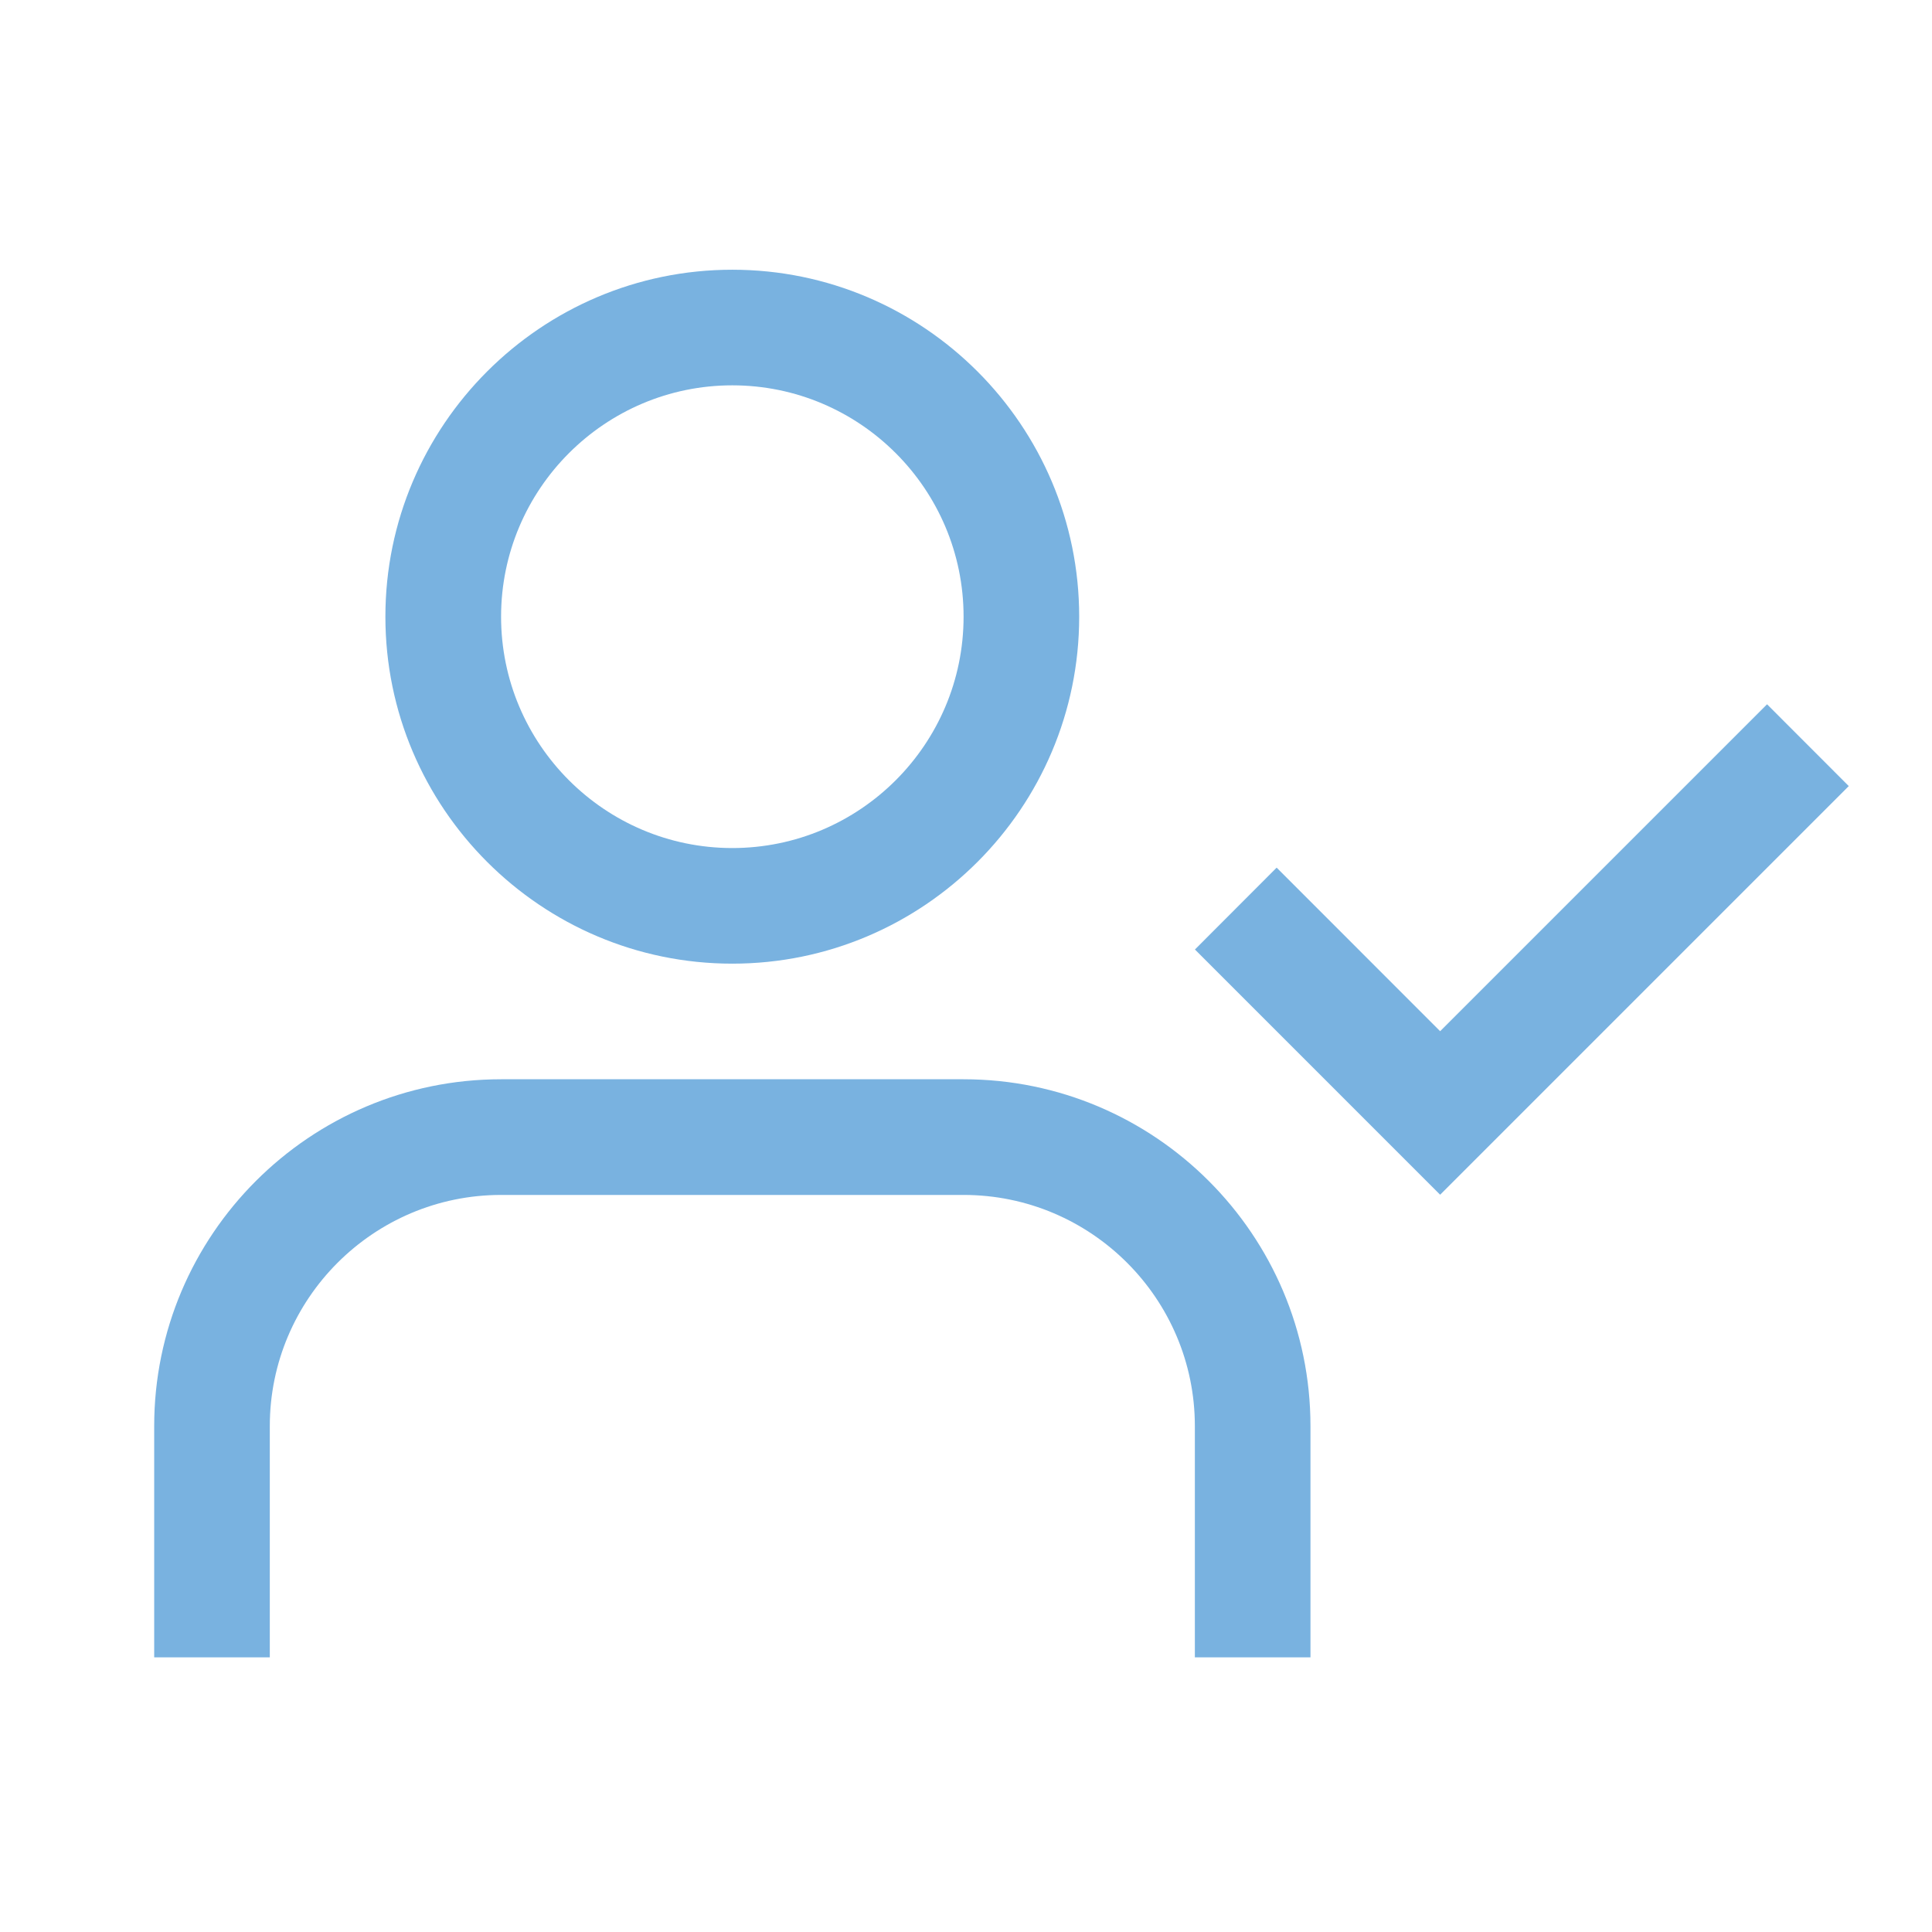
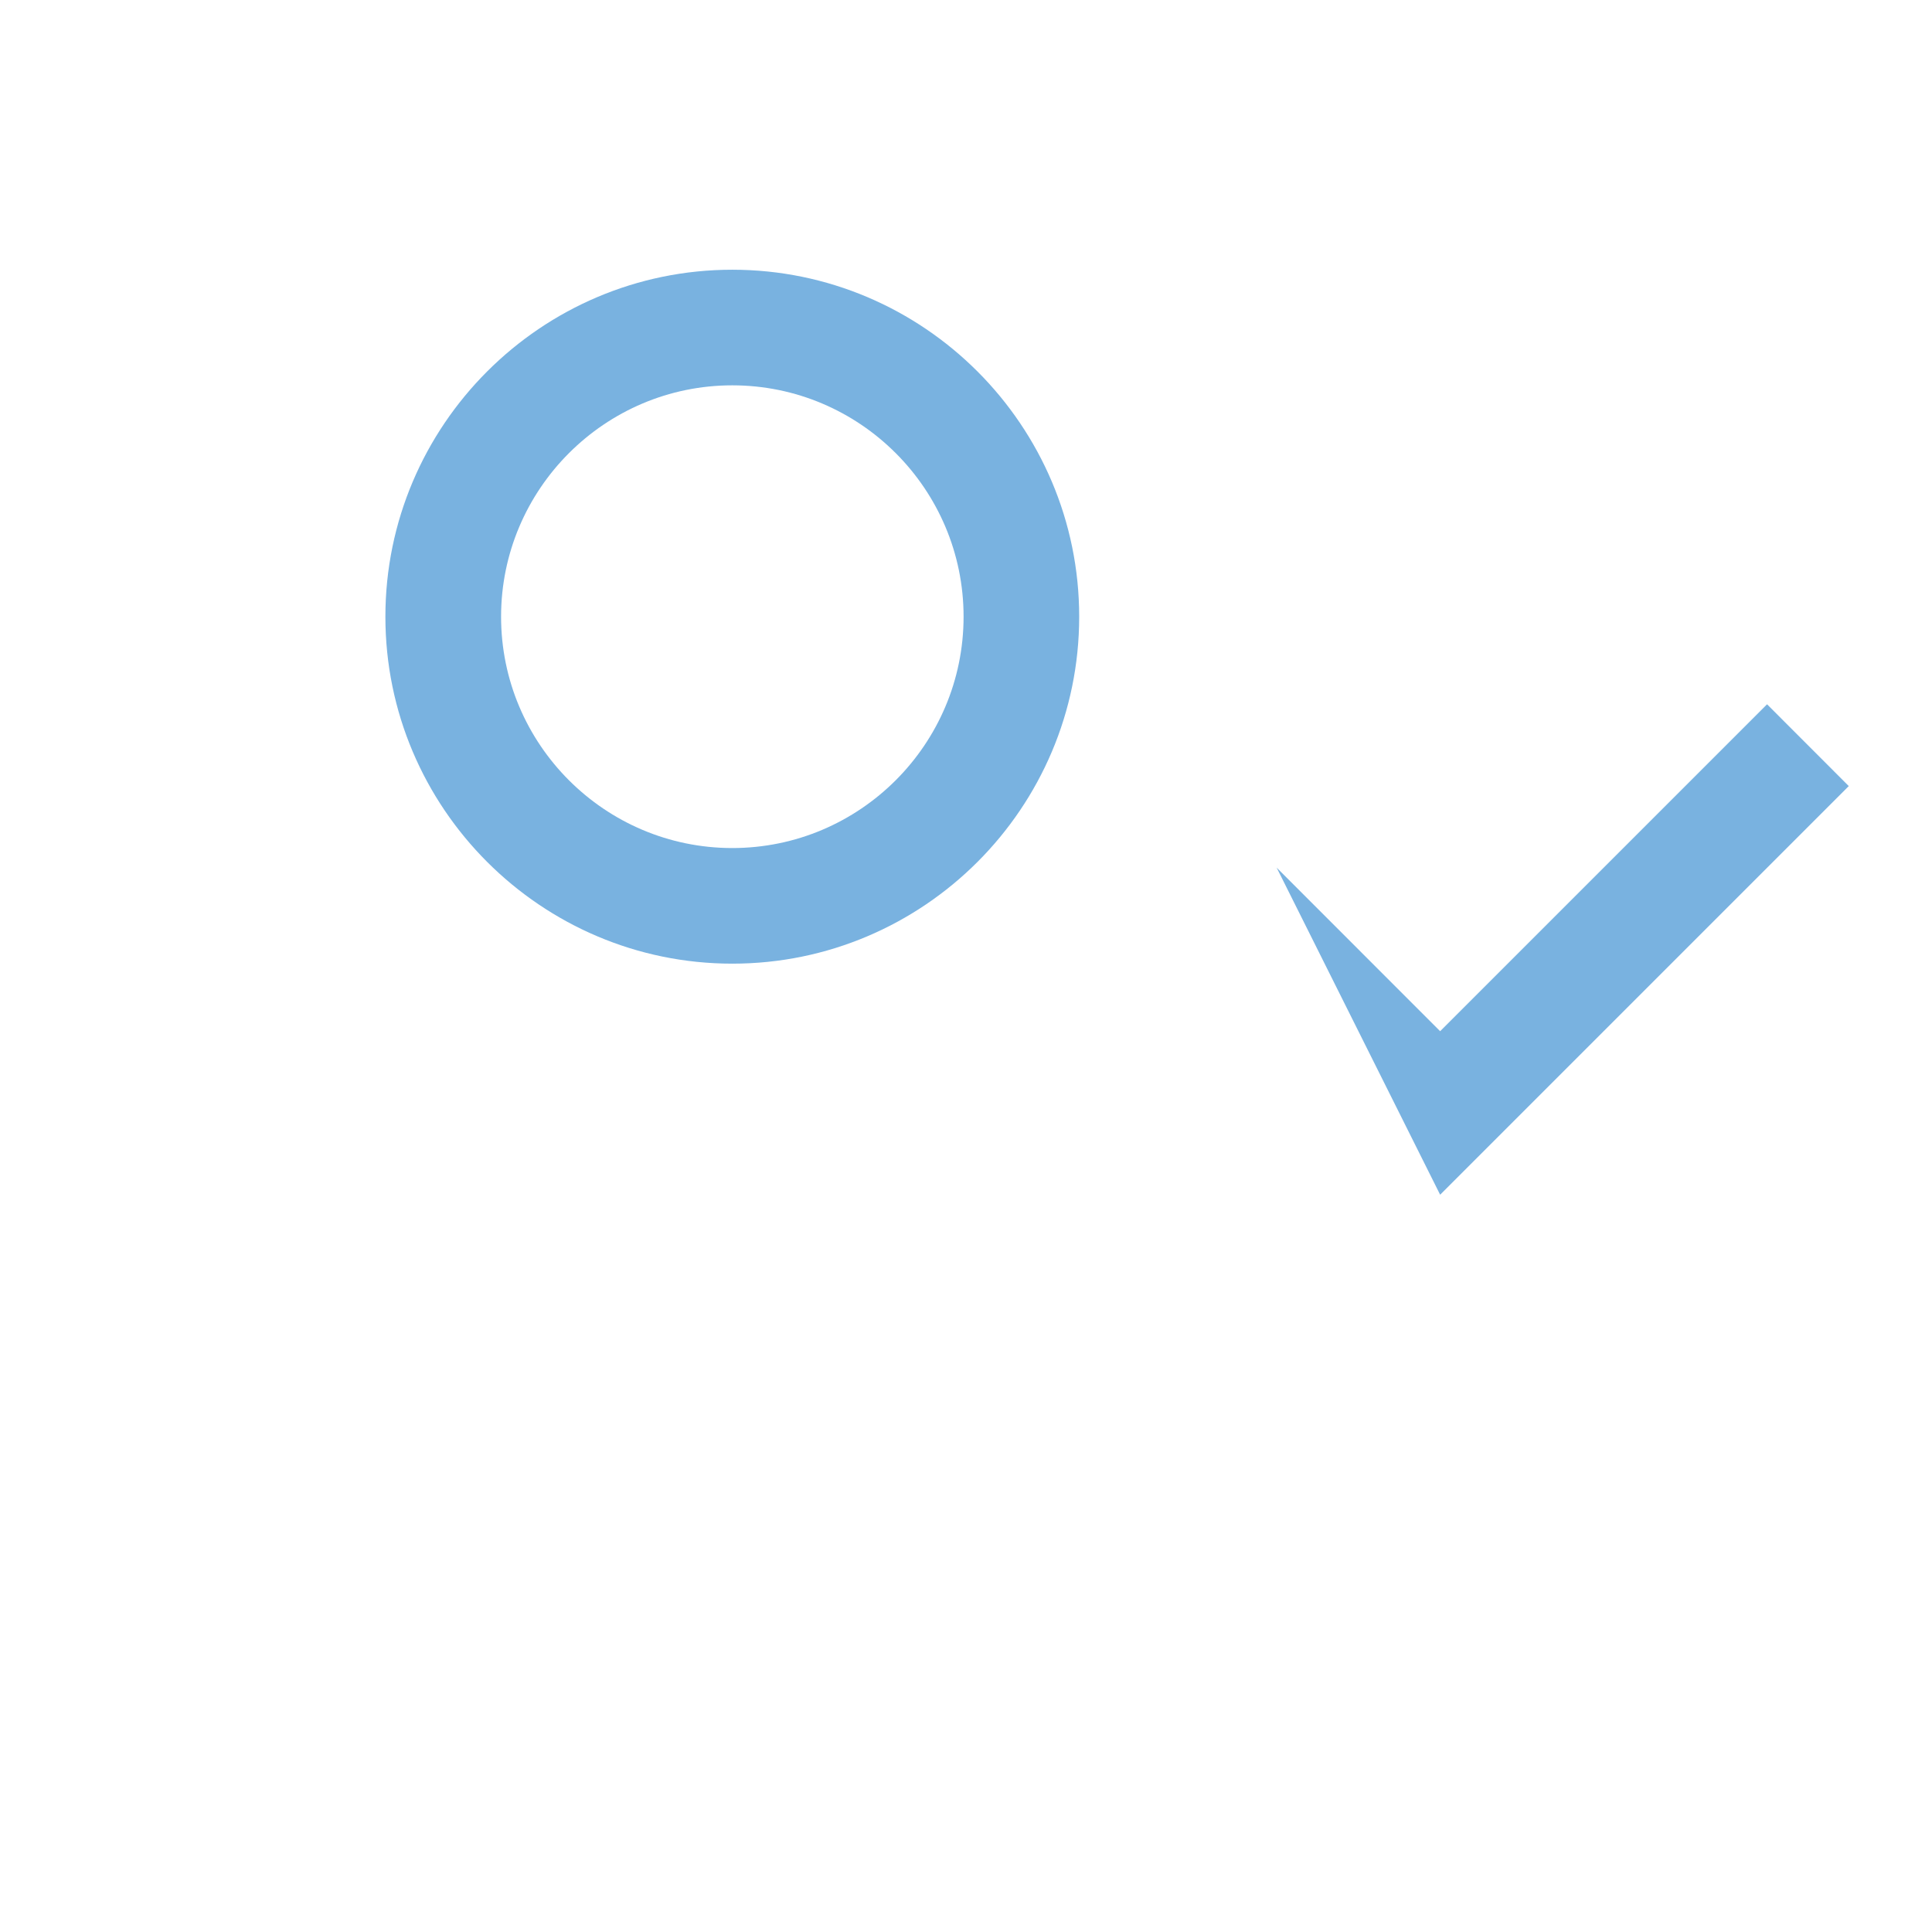
<svg xmlns="http://www.w3.org/2000/svg" width="133" zoomAndPan="magnify" viewBox="0 0 99.75 99.75" height="133" preserveAspectRatio="xMidYMid meet" version="1.2">
  <g id="3f93694a27">
    <path style=" stroke:none;fill-rule:nonzero;fill:#79b2e0;fill-opacity:1;" d="M 37.809 49.754 C 47.688 49.754 55.719 41.719 55.719 31.84 C 55.719 21.965 47.688 13.926 37.809 13.926 C 27.934 13.926 19.898 21.965 19.898 31.84 C 19.898 41.715 27.934 49.754 37.809 49.754 Z M 37.809 19.895 C 44.395 19.895 49.75 25.254 49.75 31.84 C 49.75 38.426 44.395 43.785 37.809 43.785 C 31.227 43.785 25.871 38.426 25.871 31.84 C 25.871 25.258 31.227 19.895 37.809 19.895 Z M 37.809 19.895 " />
-     <path style=" stroke:none;fill-rule:nonzero;fill:#79b2e0;fill-opacity:1;" d="M 49.75 55.723 L 25.871 55.723 C 15.992 55.723 7.961 63.758 7.961 73.629 L 7.961 85.57 L 13.93 85.57 L 13.93 73.629 C 13.93 67.051 19.285 61.695 25.871 61.695 L 49.75 61.695 C 56.336 61.695 61.691 67.051 61.691 73.629 L 61.691 85.57 L 67.66 85.57 L 67.66 73.629 C 67.66 63.754 59.625 55.723 49.75 55.723 Z M 49.75 55.723 " />
-     <path style=" stroke:none;fill-rule:nonzero;fill:#79b2e0;fill-opacity:1;" d="M 74.355 53.242 L 65.914 44.797 L 61.695 49.023 L 74.355 61.684 L 95.453 40.586 L 91.234 36.363 Z M 74.355 53.242 " />
+     <path style=" stroke:none;fill-rule:nonzero;fill:#79b2e0;fill-opacity:1;" d="M 74.355 53.242 L 65.914 44.797 L 74.355 61.684 L 95.453 40.586 L 91.234 36.363 Z M 74.355 53.242 " />
  </g>
</svg>